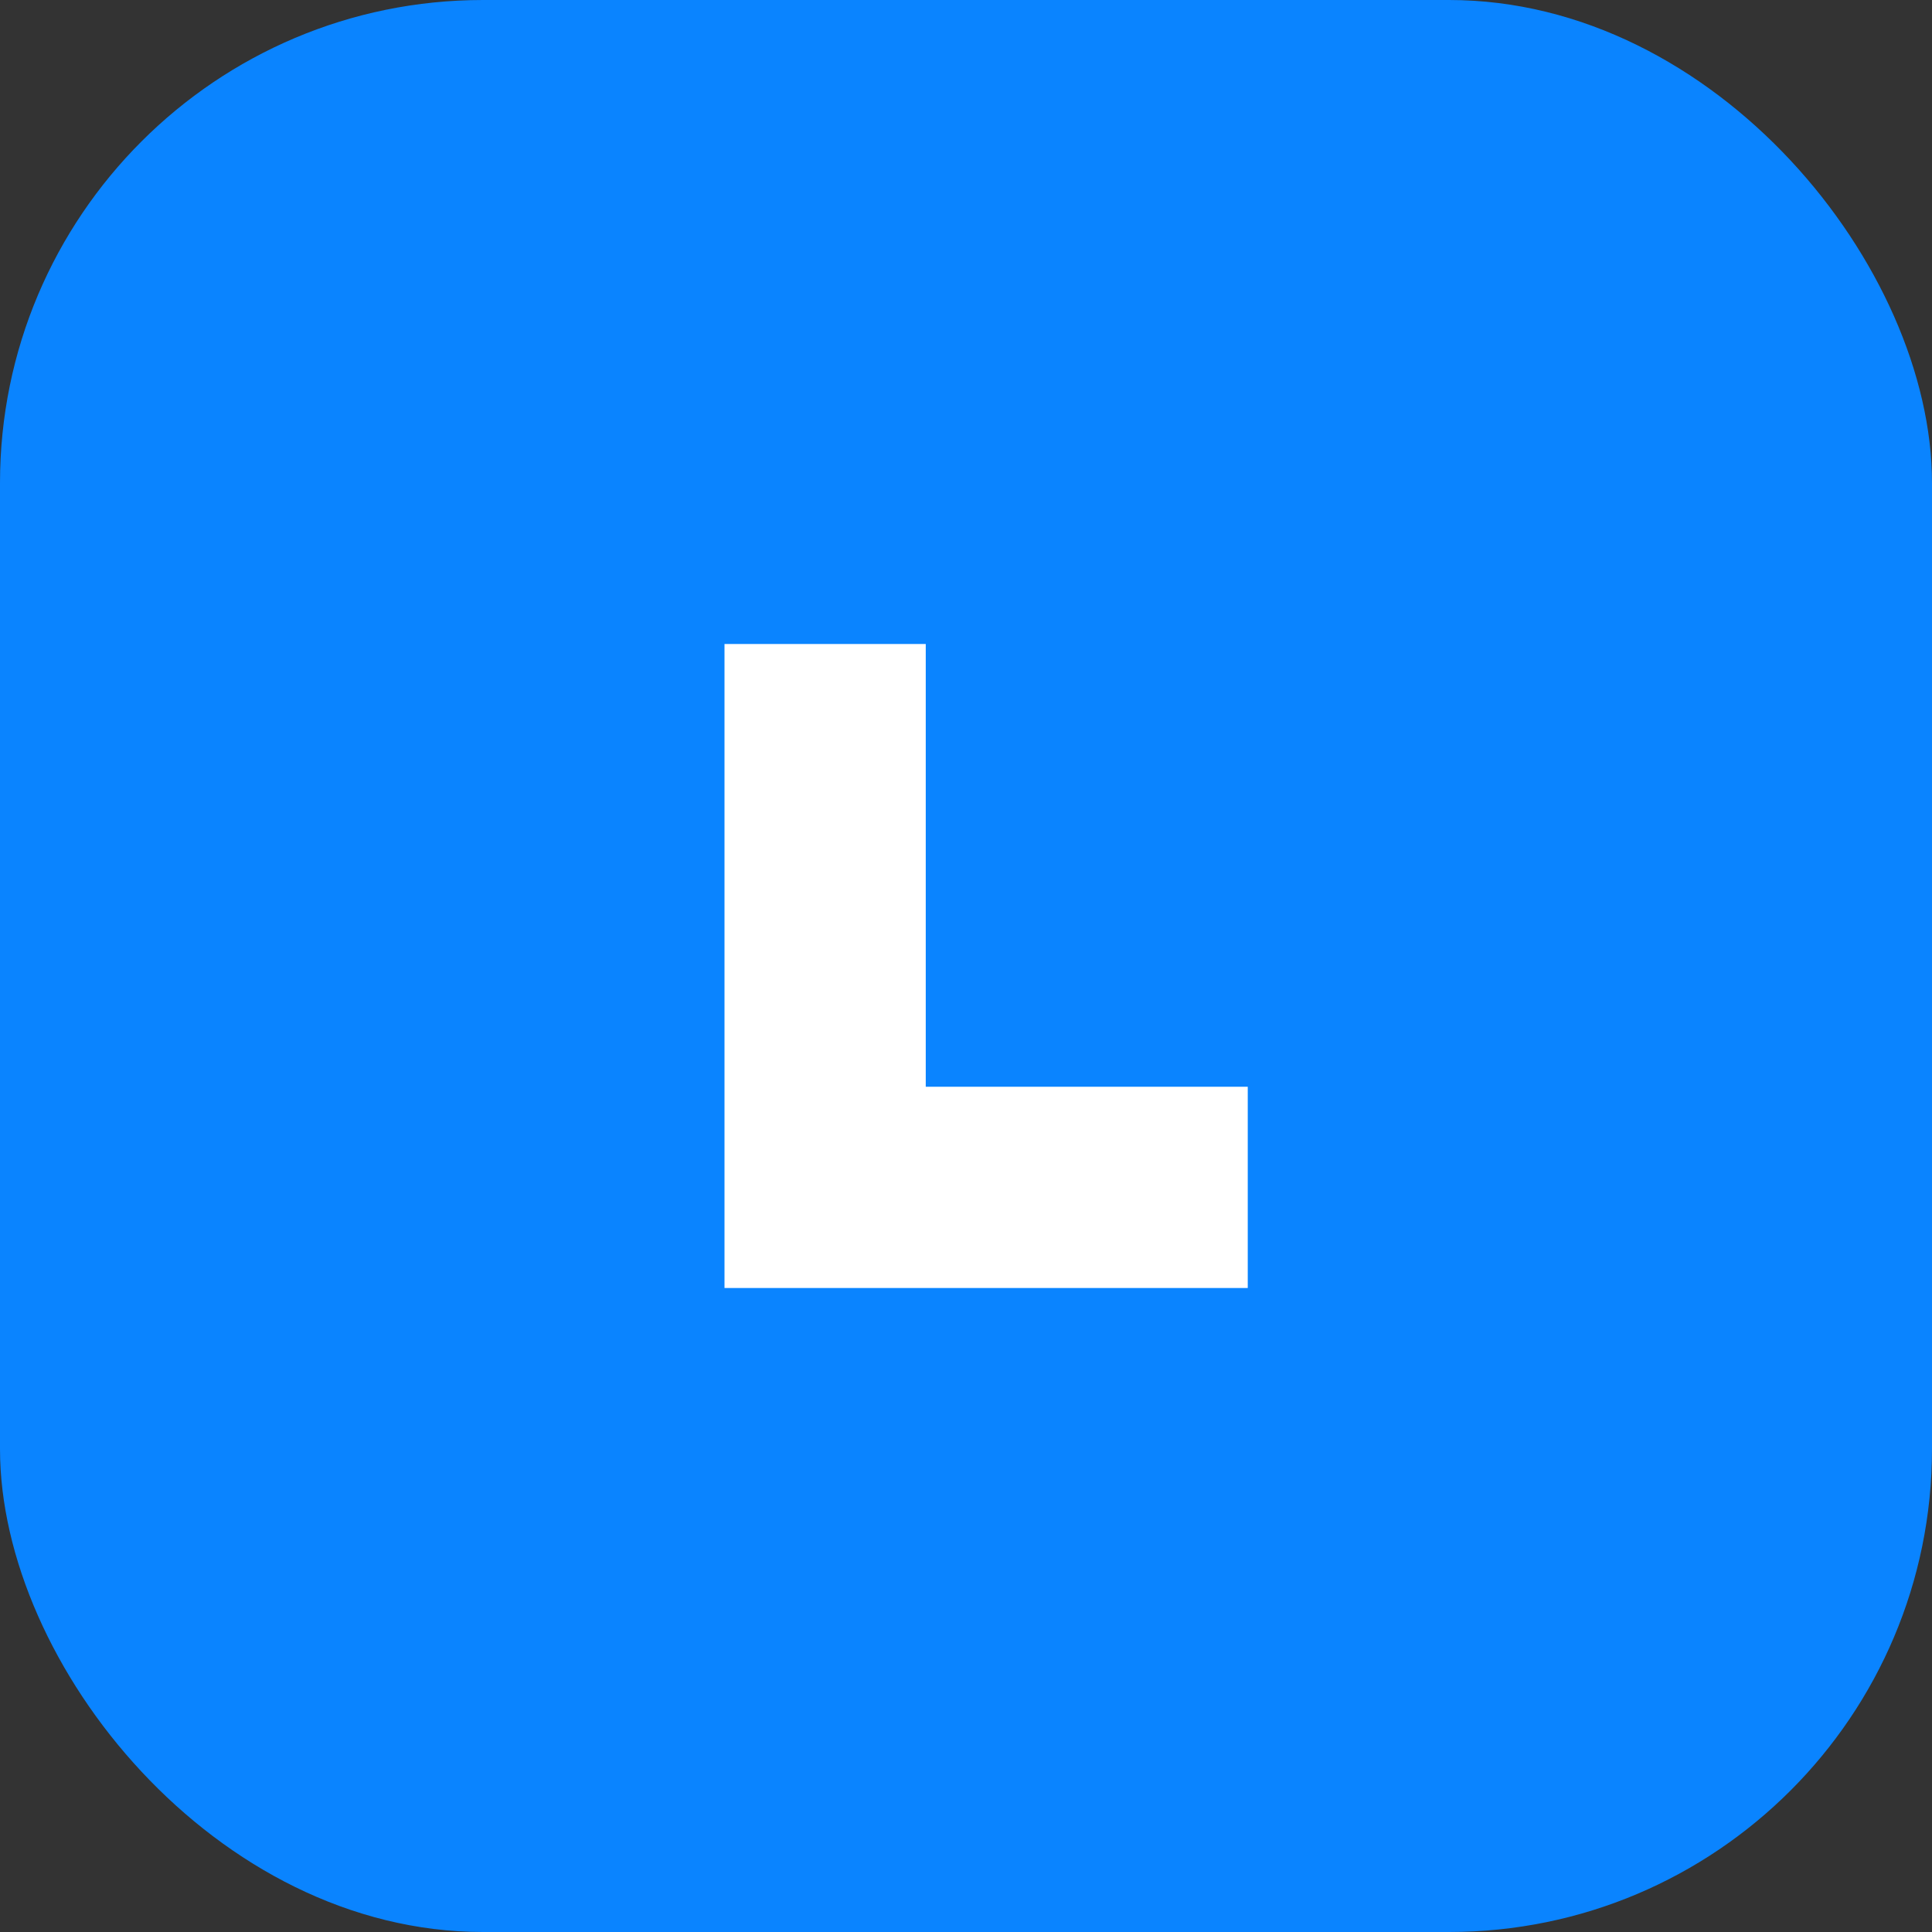
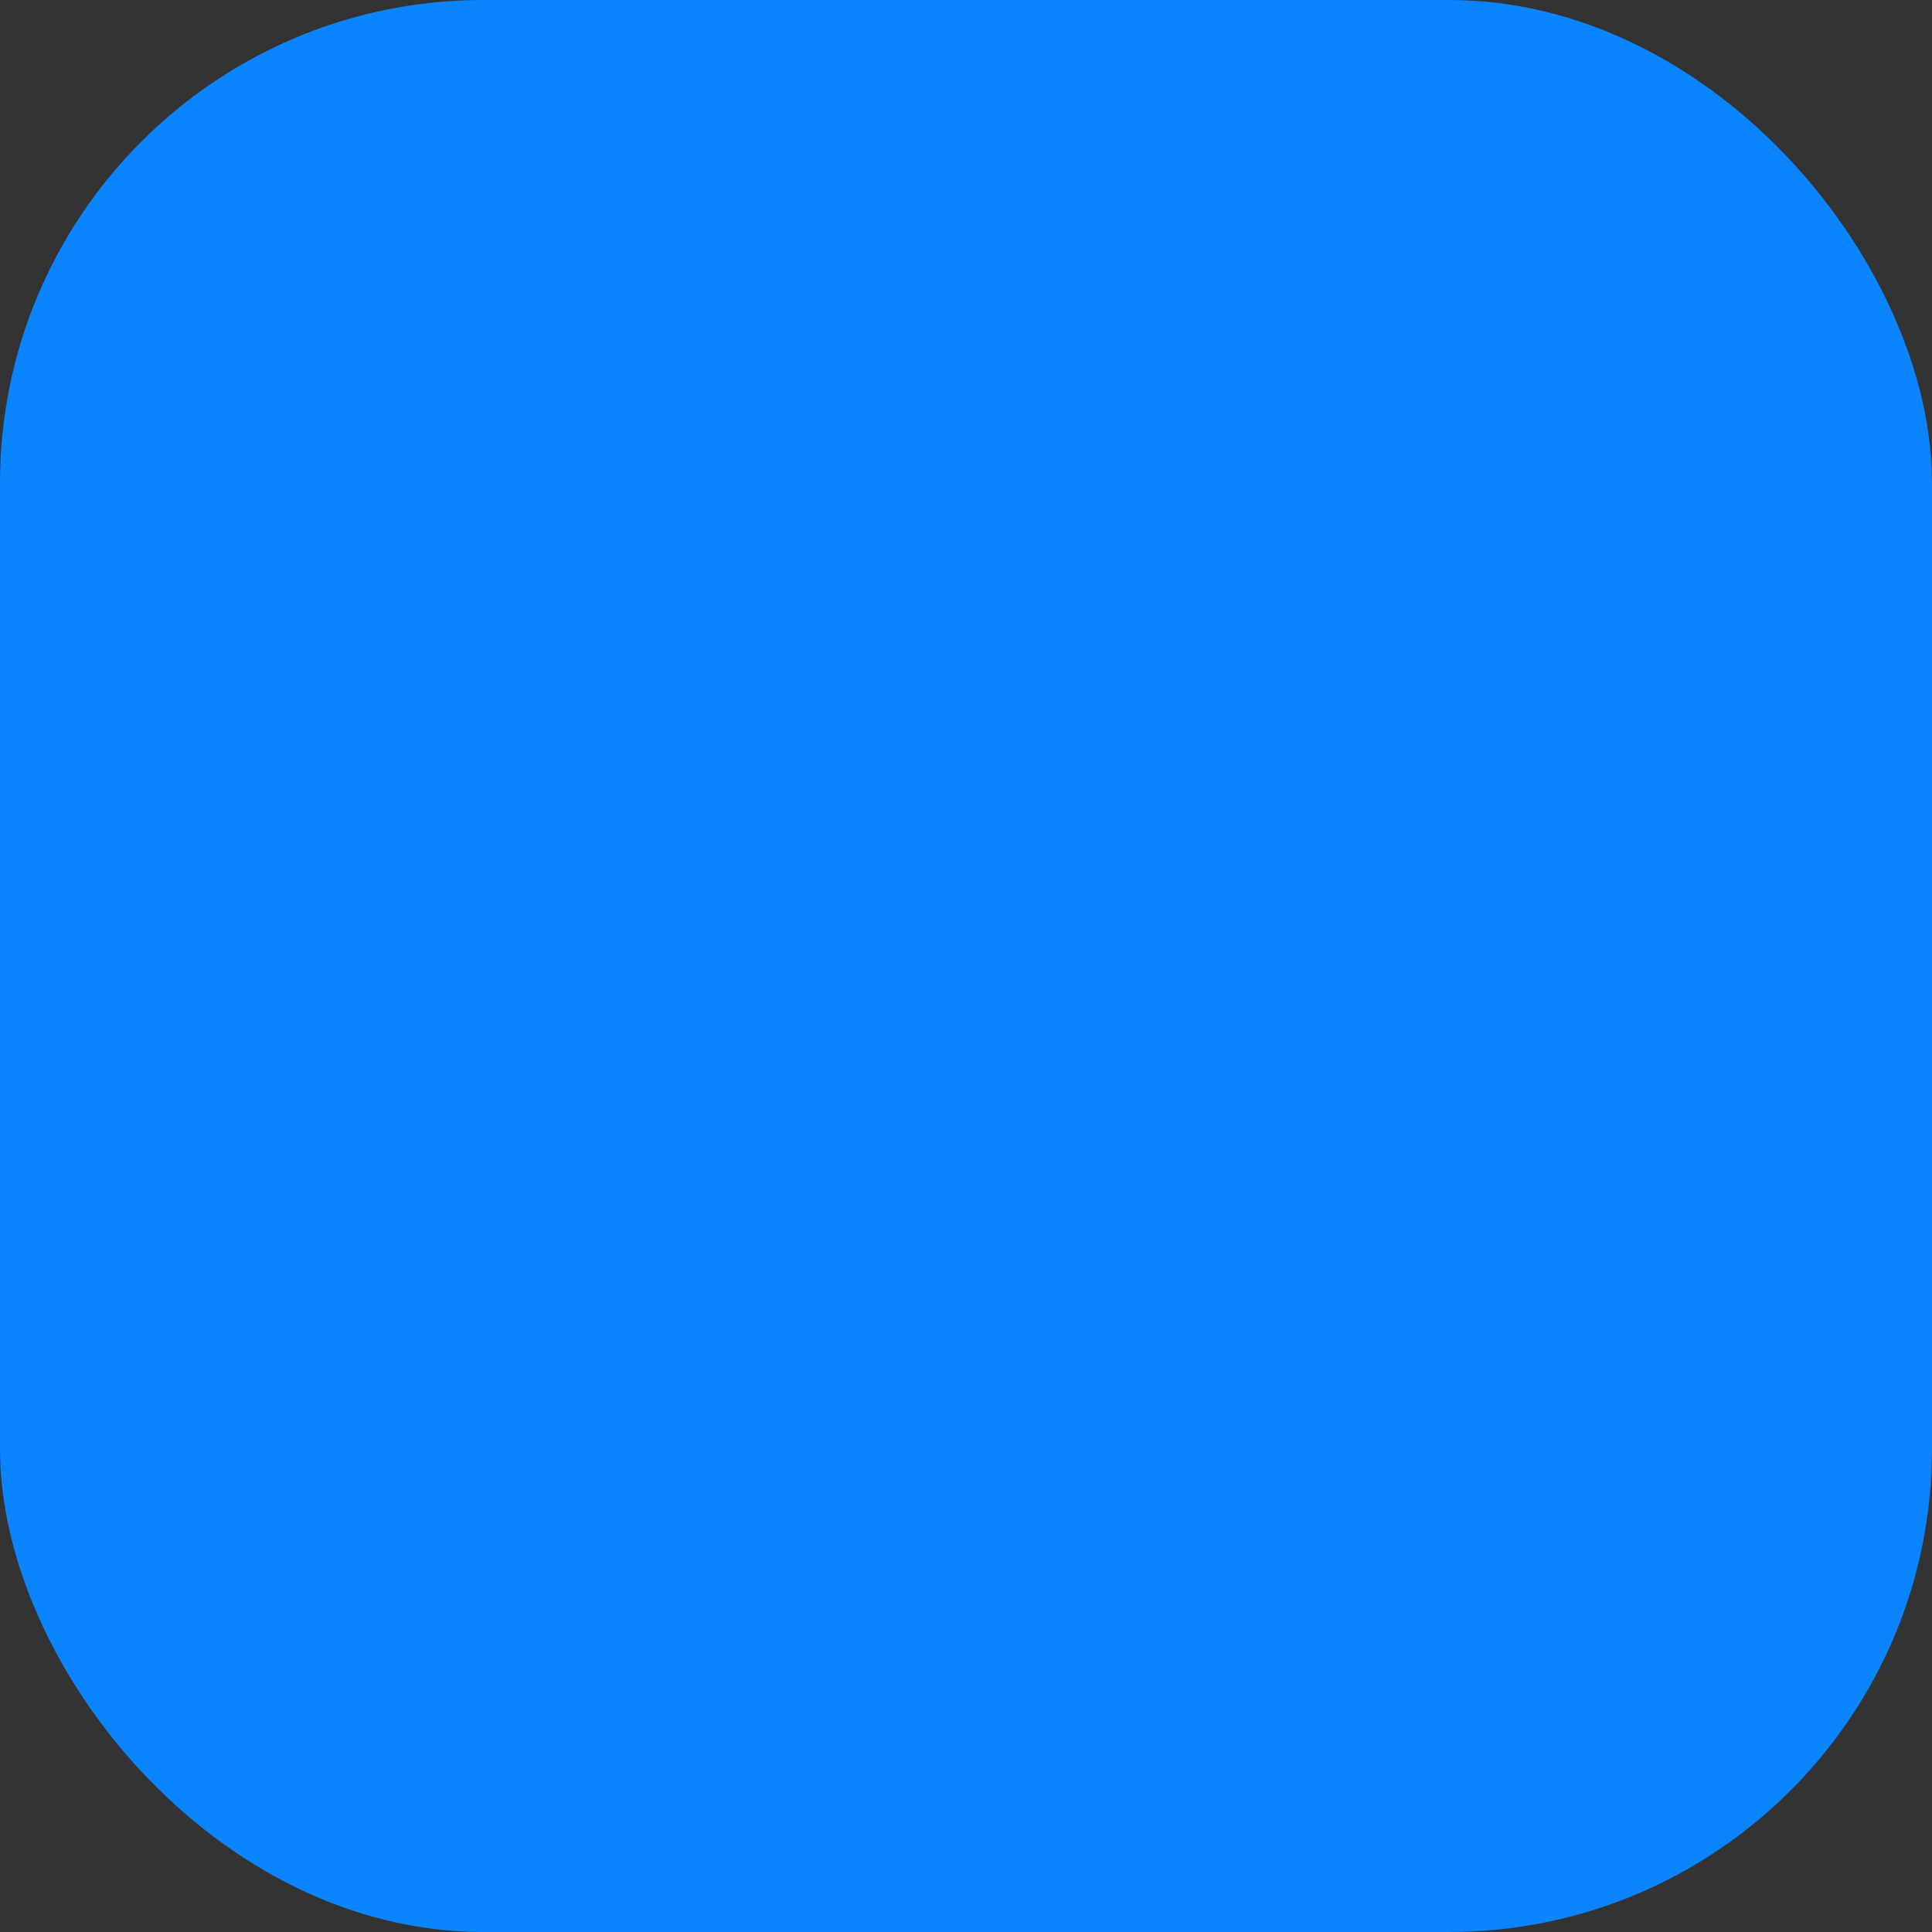
<svg xmlns="http://www.w3.org/2000/svg" width="96" height="96" viewBox="0 0 96 96" fill="none">
  <rect x="0" y="0" width="96" height="96" fill="#333333" stroke="none" />
  <rect width="96" height="96" rx="24" fill="#0A84FF" />
-   <path d="M36 64V32H46V54H62V64H36Z" fill="#FFFFFF" />
</svg>